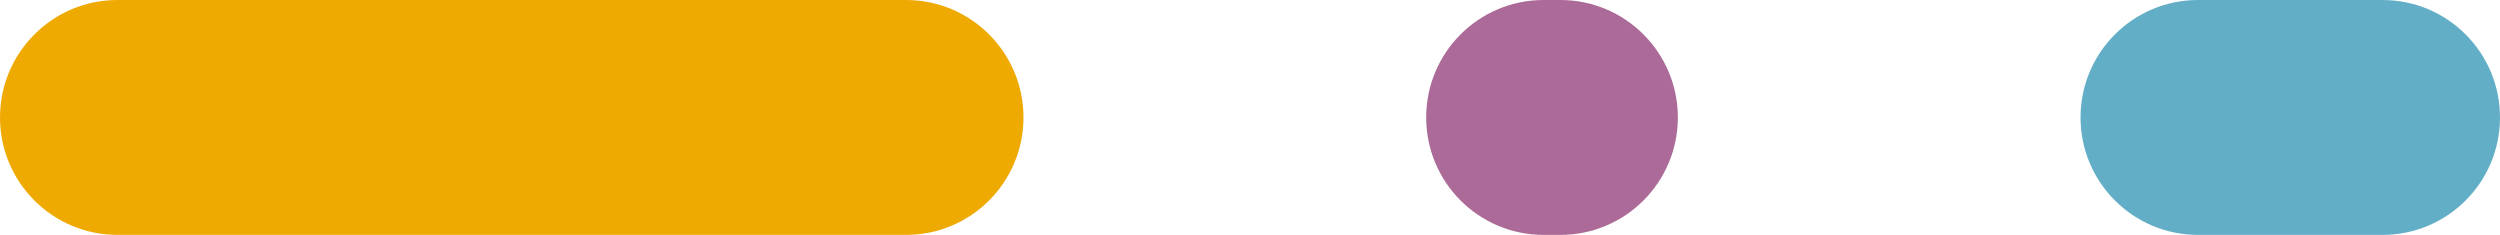
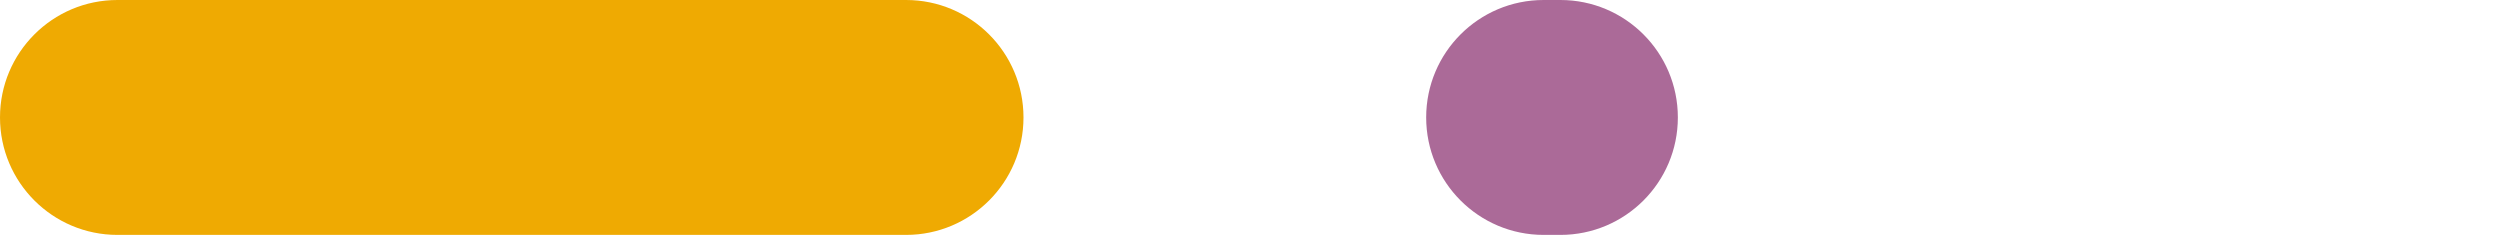
<svg xmlns="http://www.w3.org/2000/svg" width="149" height="14" viewBox="0 0 149 14" fill="none">
  <path d="M0 7C0 3.134 3.134 0 7 0H54C57.866 0 61 3.134 61 7C61 10.866 57.866 14 54 14H7C3.134 14 0 10.866 0 7Z" fill="#EFAA02" />
-   <path d="M124 7C124 3.134 127.134 0 131 0H142C145.866 0 149 3.134 149 7C149 10.866 145.866 14 142 14H131C127.134 14 124 10.866 124 7Z" fill="#63AEC7" />
  <path d="M85 7C85 3.134 88.134 0 92 0H93C96.866 0 100 3.134 100 7C100 10.866 96.866 14 93 14H92C88.134 14 85 10.866 85 7Z" fill="#AB6A98" />
</svg>